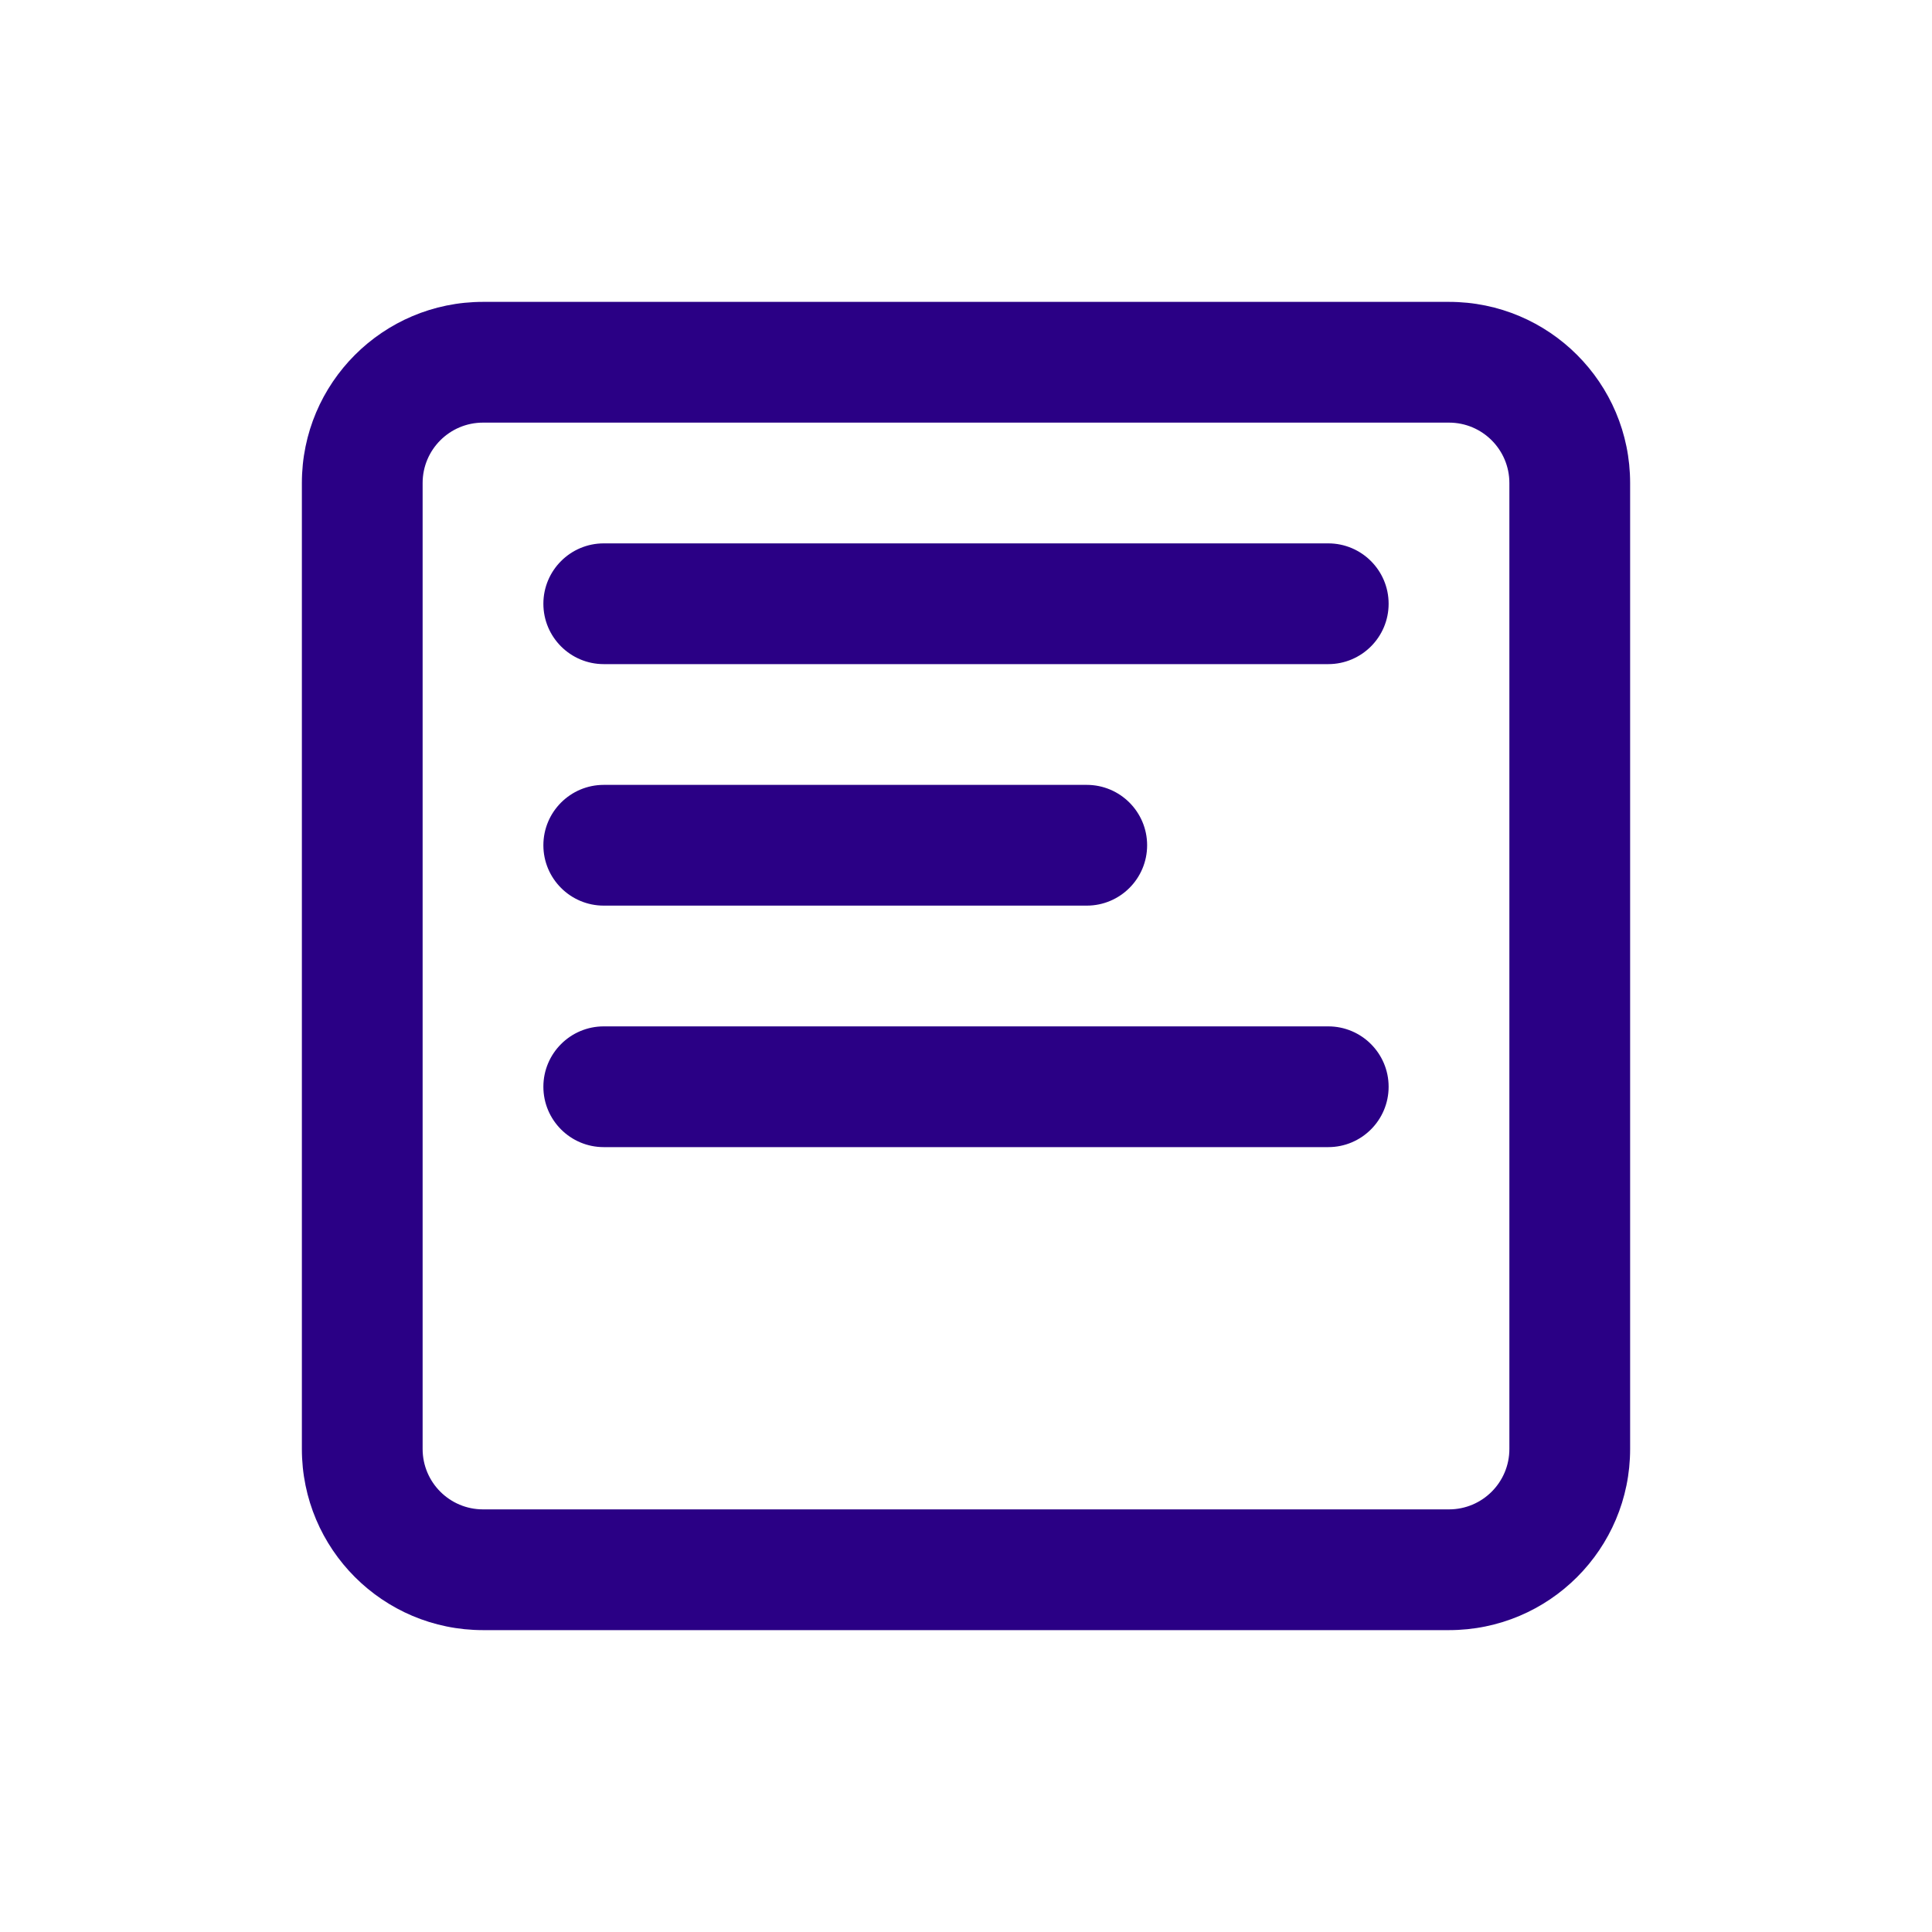
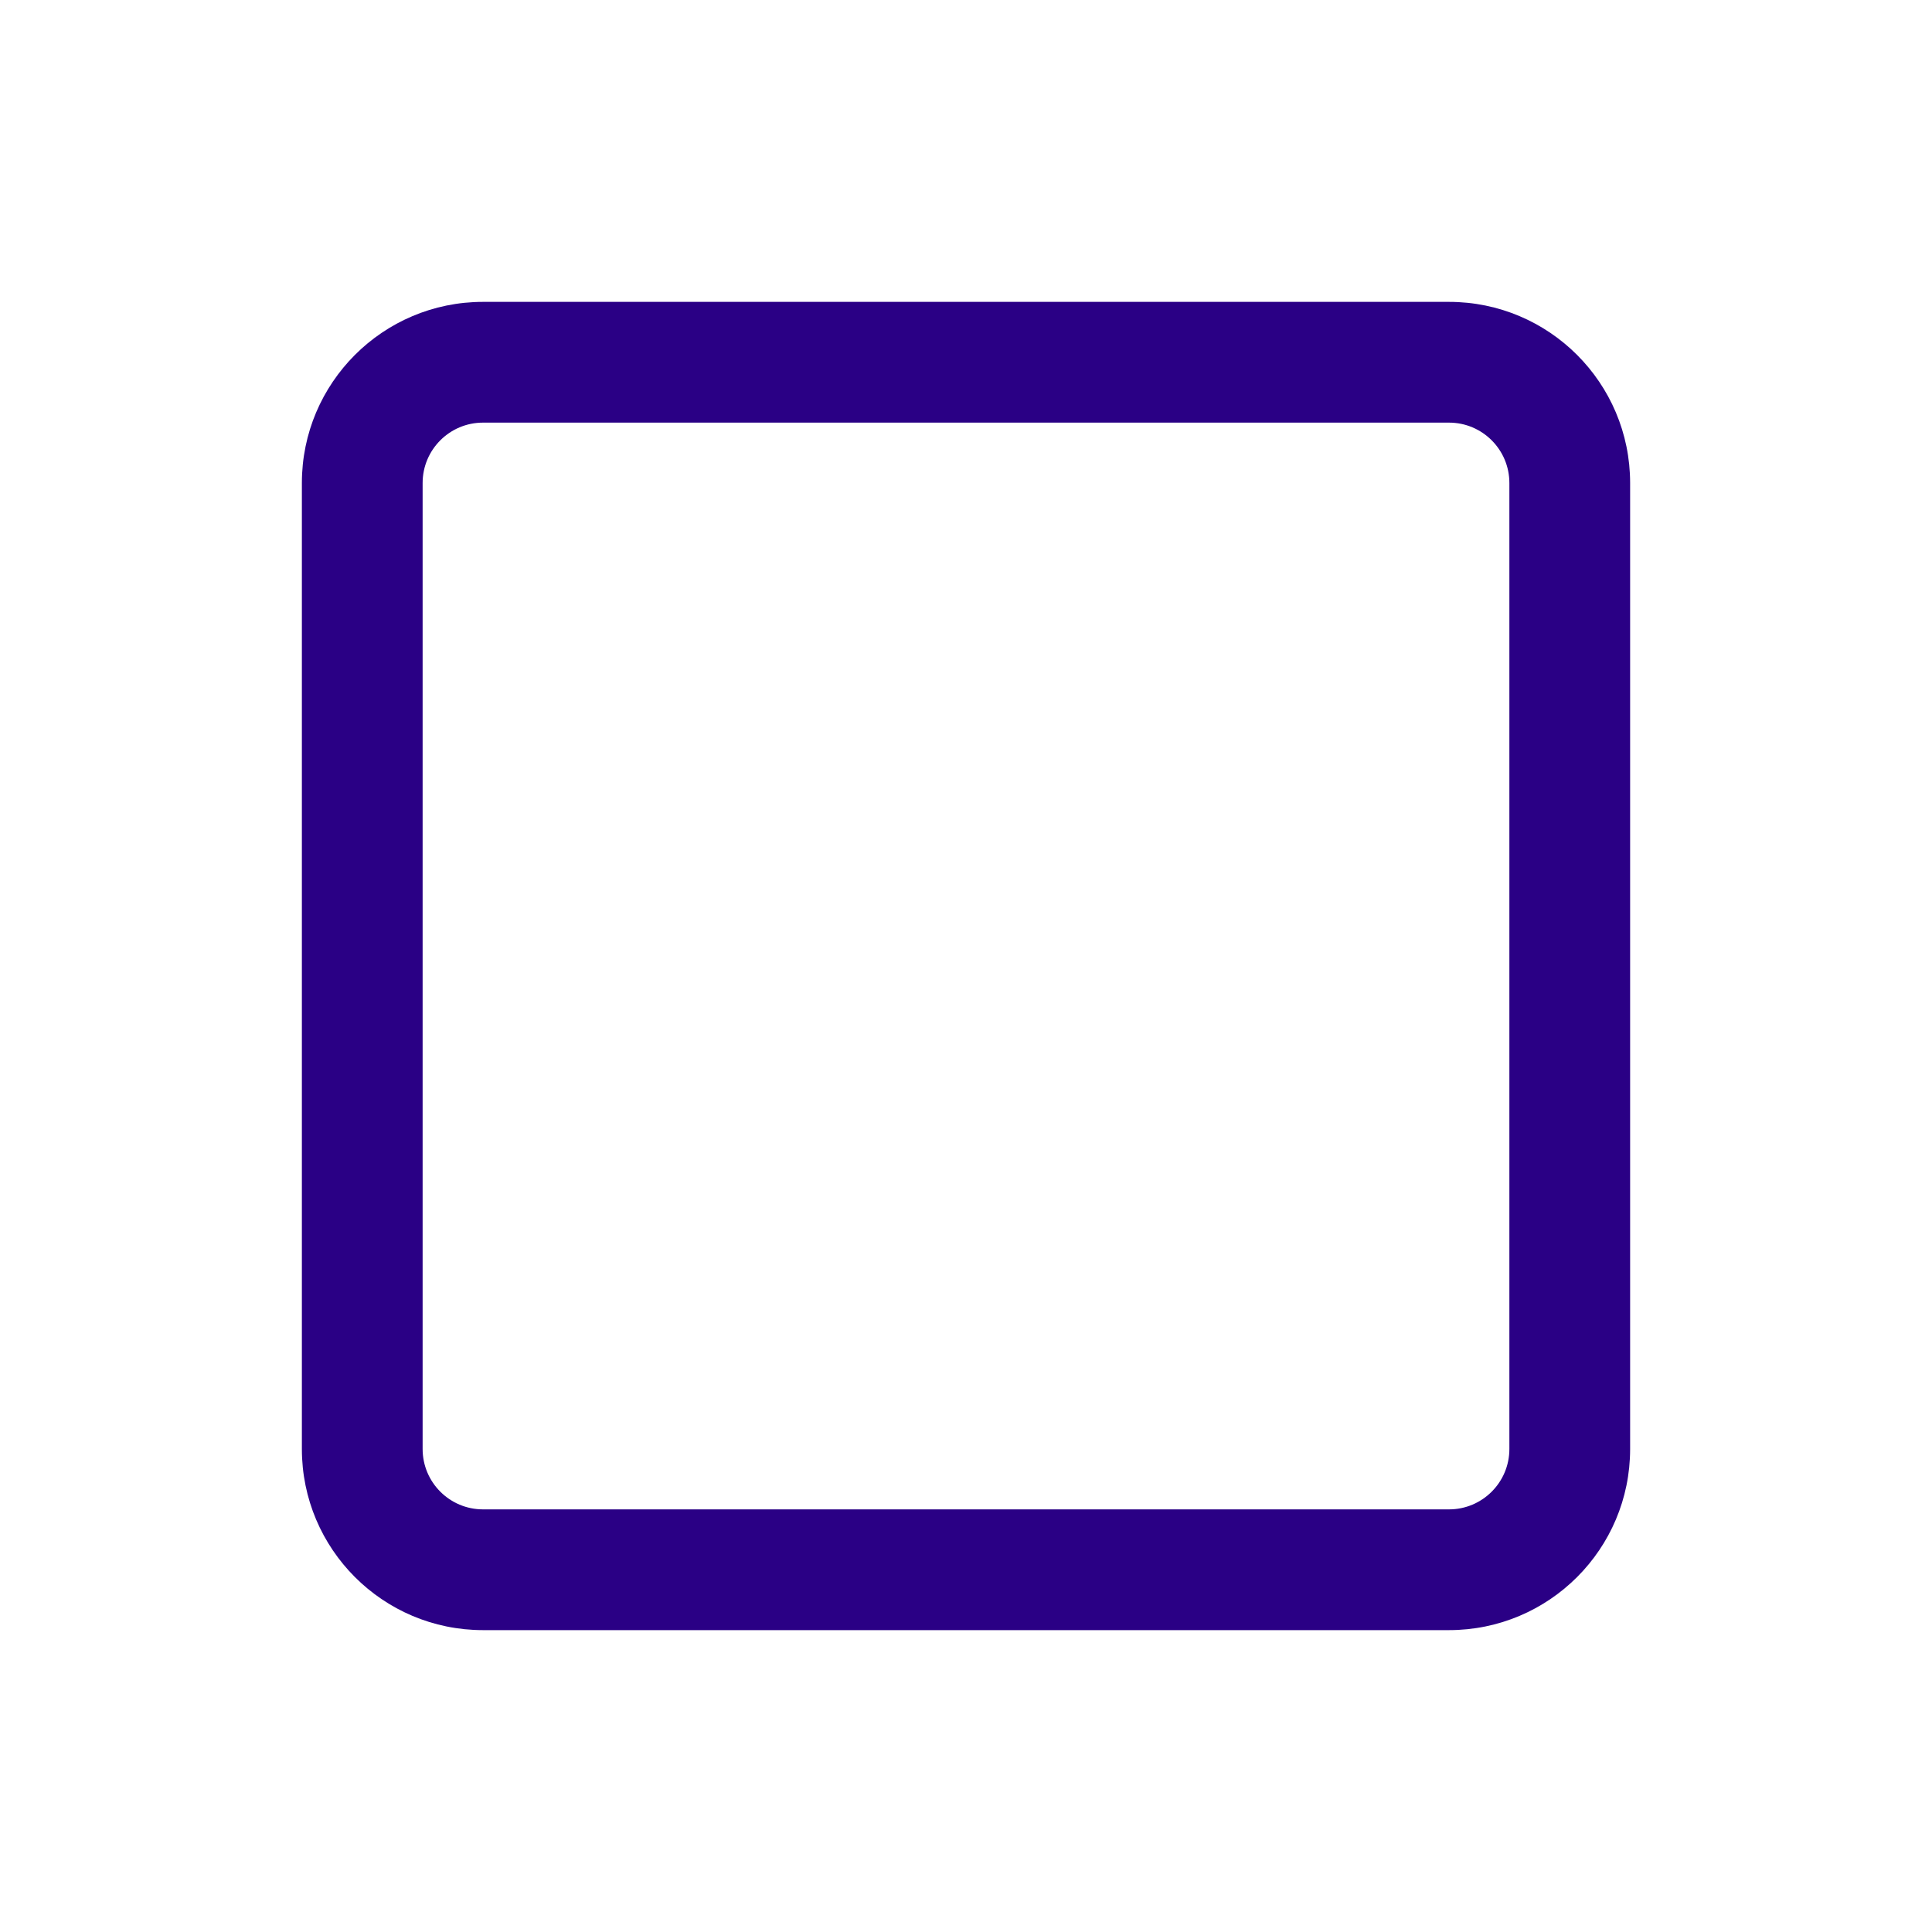
<svg xmlns="http://www.w3.org/2000/svg" width="32" height="32" viewBox="0 0 32 32" fill="none">
-   <path fill-rule="evenodd" clip-rule="evenodd" d="M9 10C9 9.448 9.448 9 10 9H22C22.552 9 23 9.448 23 10C23 10.552 22.552 11 22 11H10C9.448 11 9 10.552 9 10Z" fill="#2A0085" />
-   <path fill-rule="evenodd" clip-rule="evenodd" d="M9 14C9 13.448 9.448 13 10 13H18C18.552 13 19 13.448 19 14C19 14.552 18.552 15 18 15H10C9.448 15 9 14.552 9 14Z" fill="#2A0085" />
-   <path fill-rule="evenodd" clip-rule="evenodd" d="M9 18C9 17.448 9.448 17 10 17H22C22.552 17 23 17.448 23 18C23 18.552 22.552 19 22 19H10C9.448 19 9 18.552 9 18Z" fill="#2A0085" />
  <path fill-rule="evenodd" clip-rule="evenodd" d="M5 8C5 6.343 6.343 5 8 5H24C25.657 5 27 6.343 27 8V24C27 25.657 25.657 27 24 27H8C6.343 27 5 25.657 5 24V8ZM8 7C7.448 7 7 7.448 7 8V24C7 24.552 7.448 25 8 25H24C24.552 25 25 24.552 25 24V8C25 7.448 24.552 7 24 7H8Z" fill="#2A0085" />
</svg>